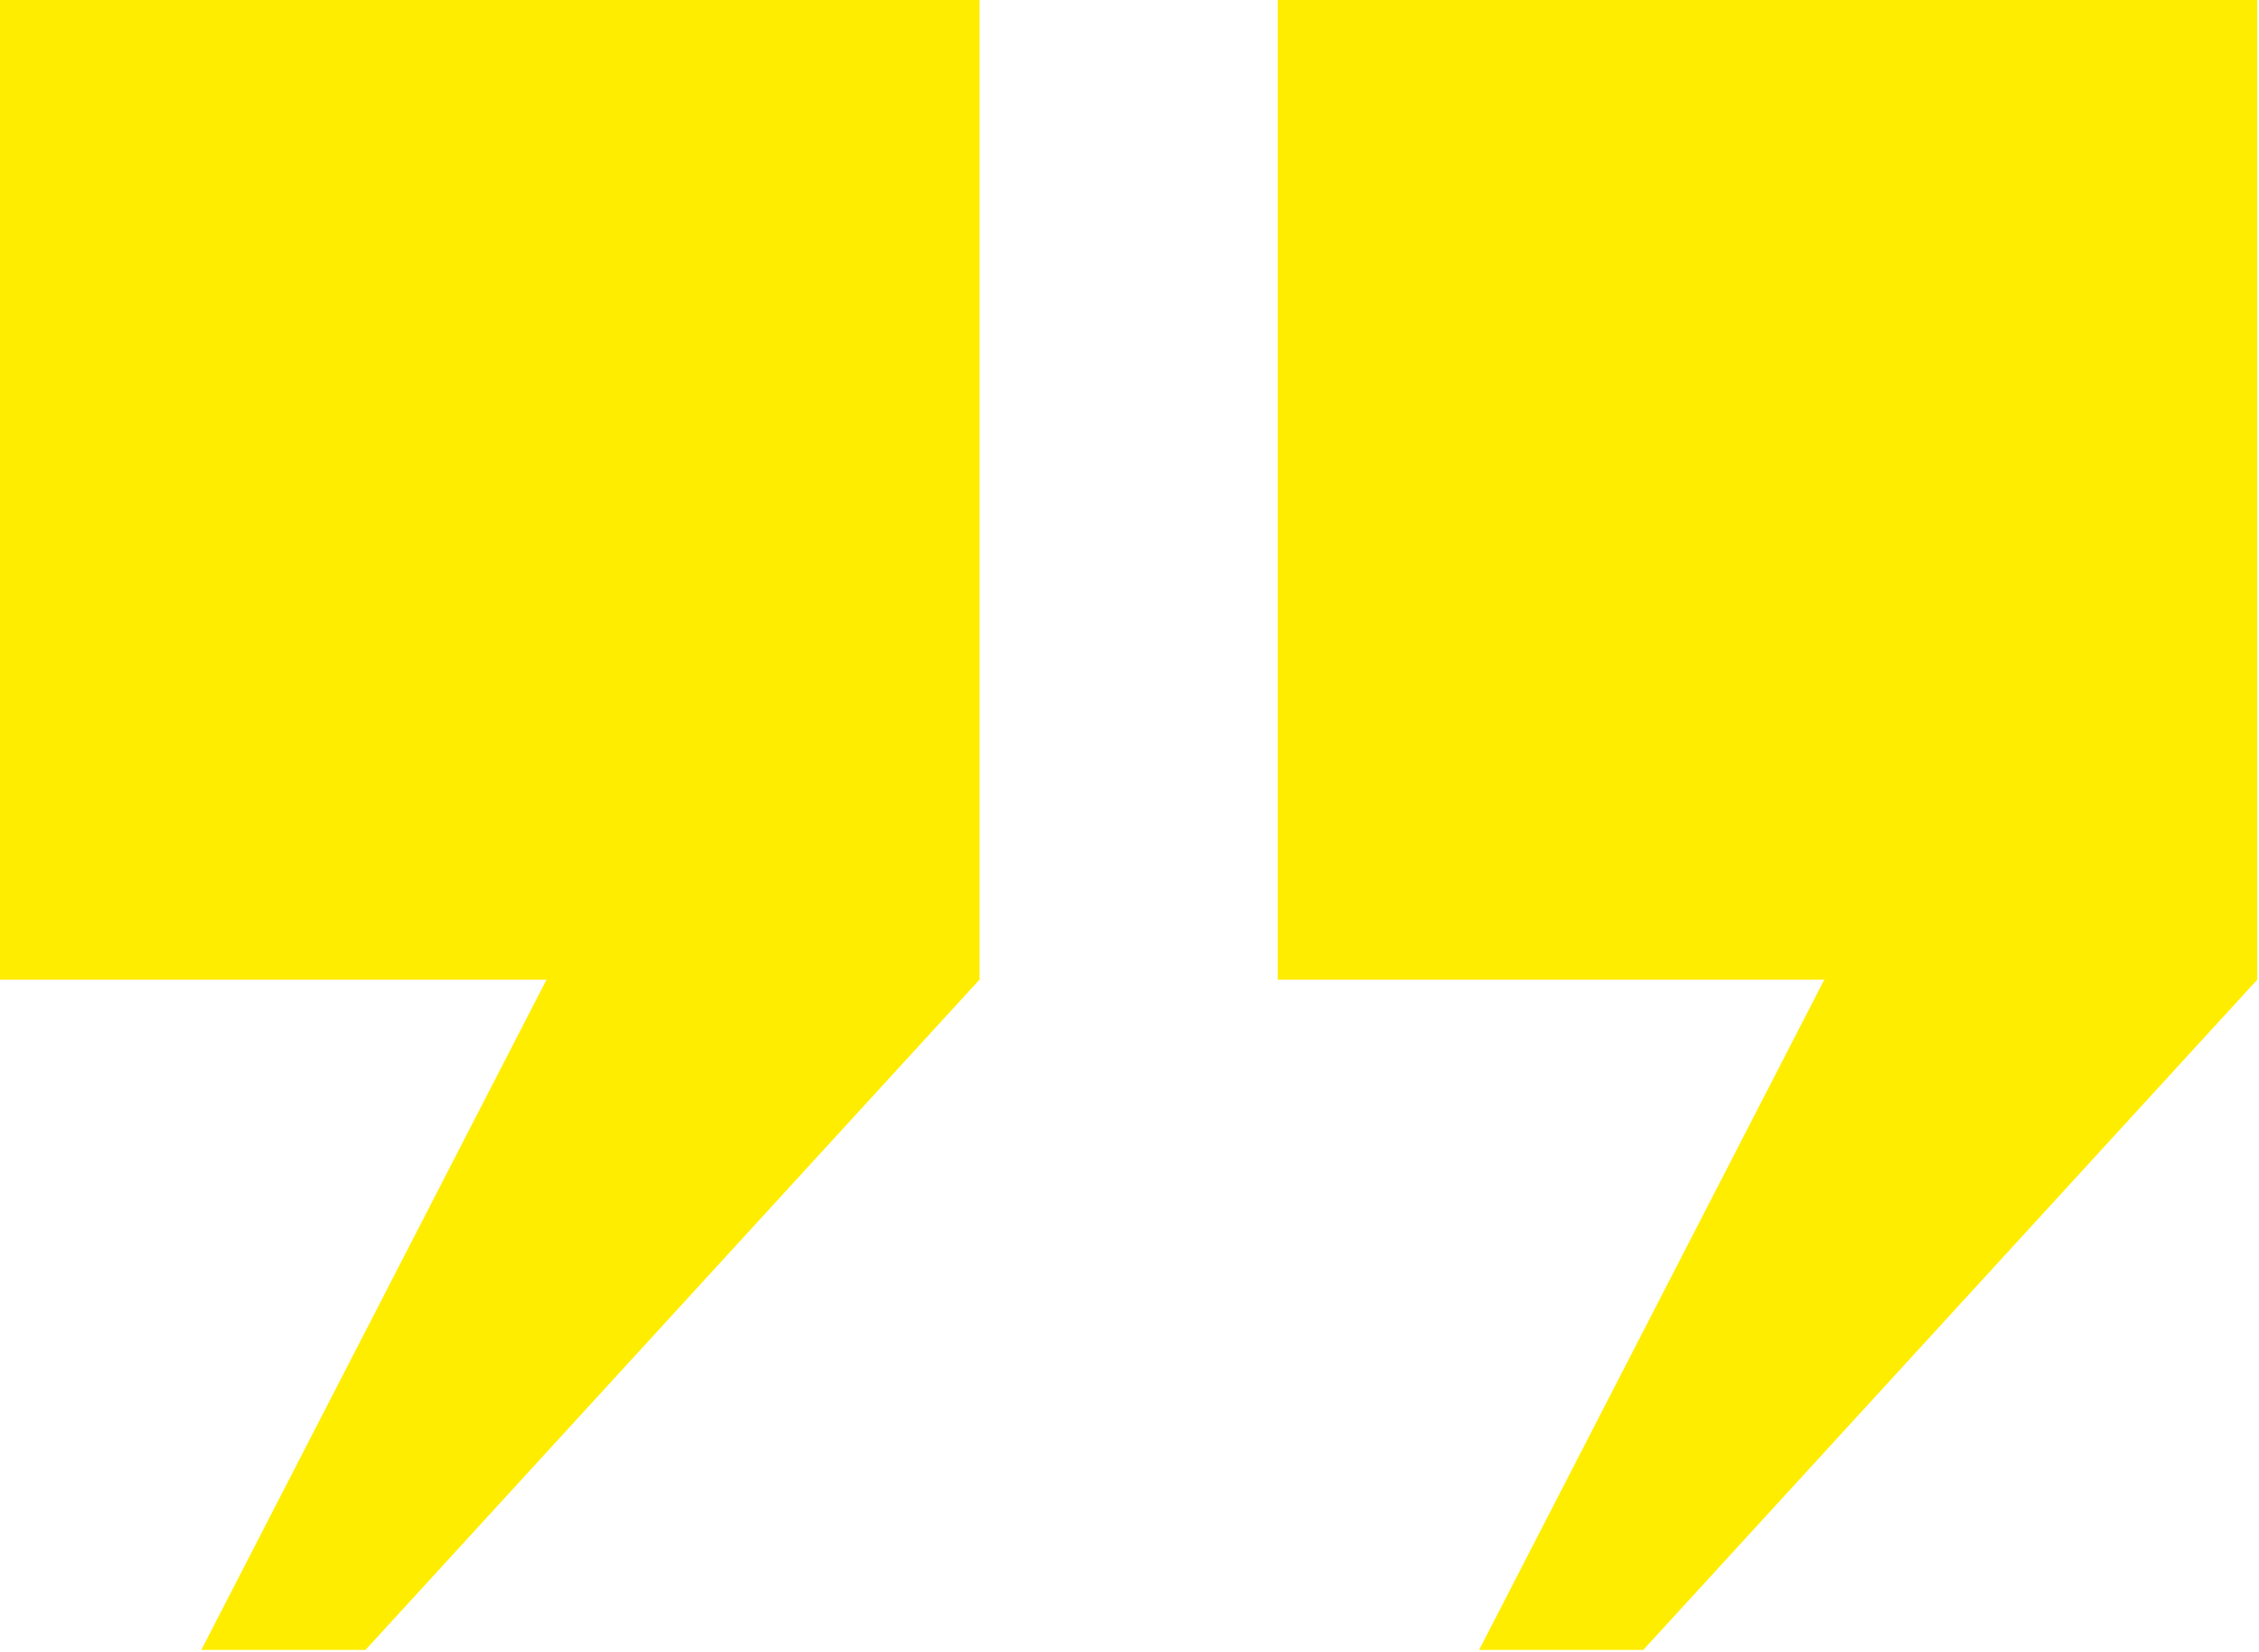
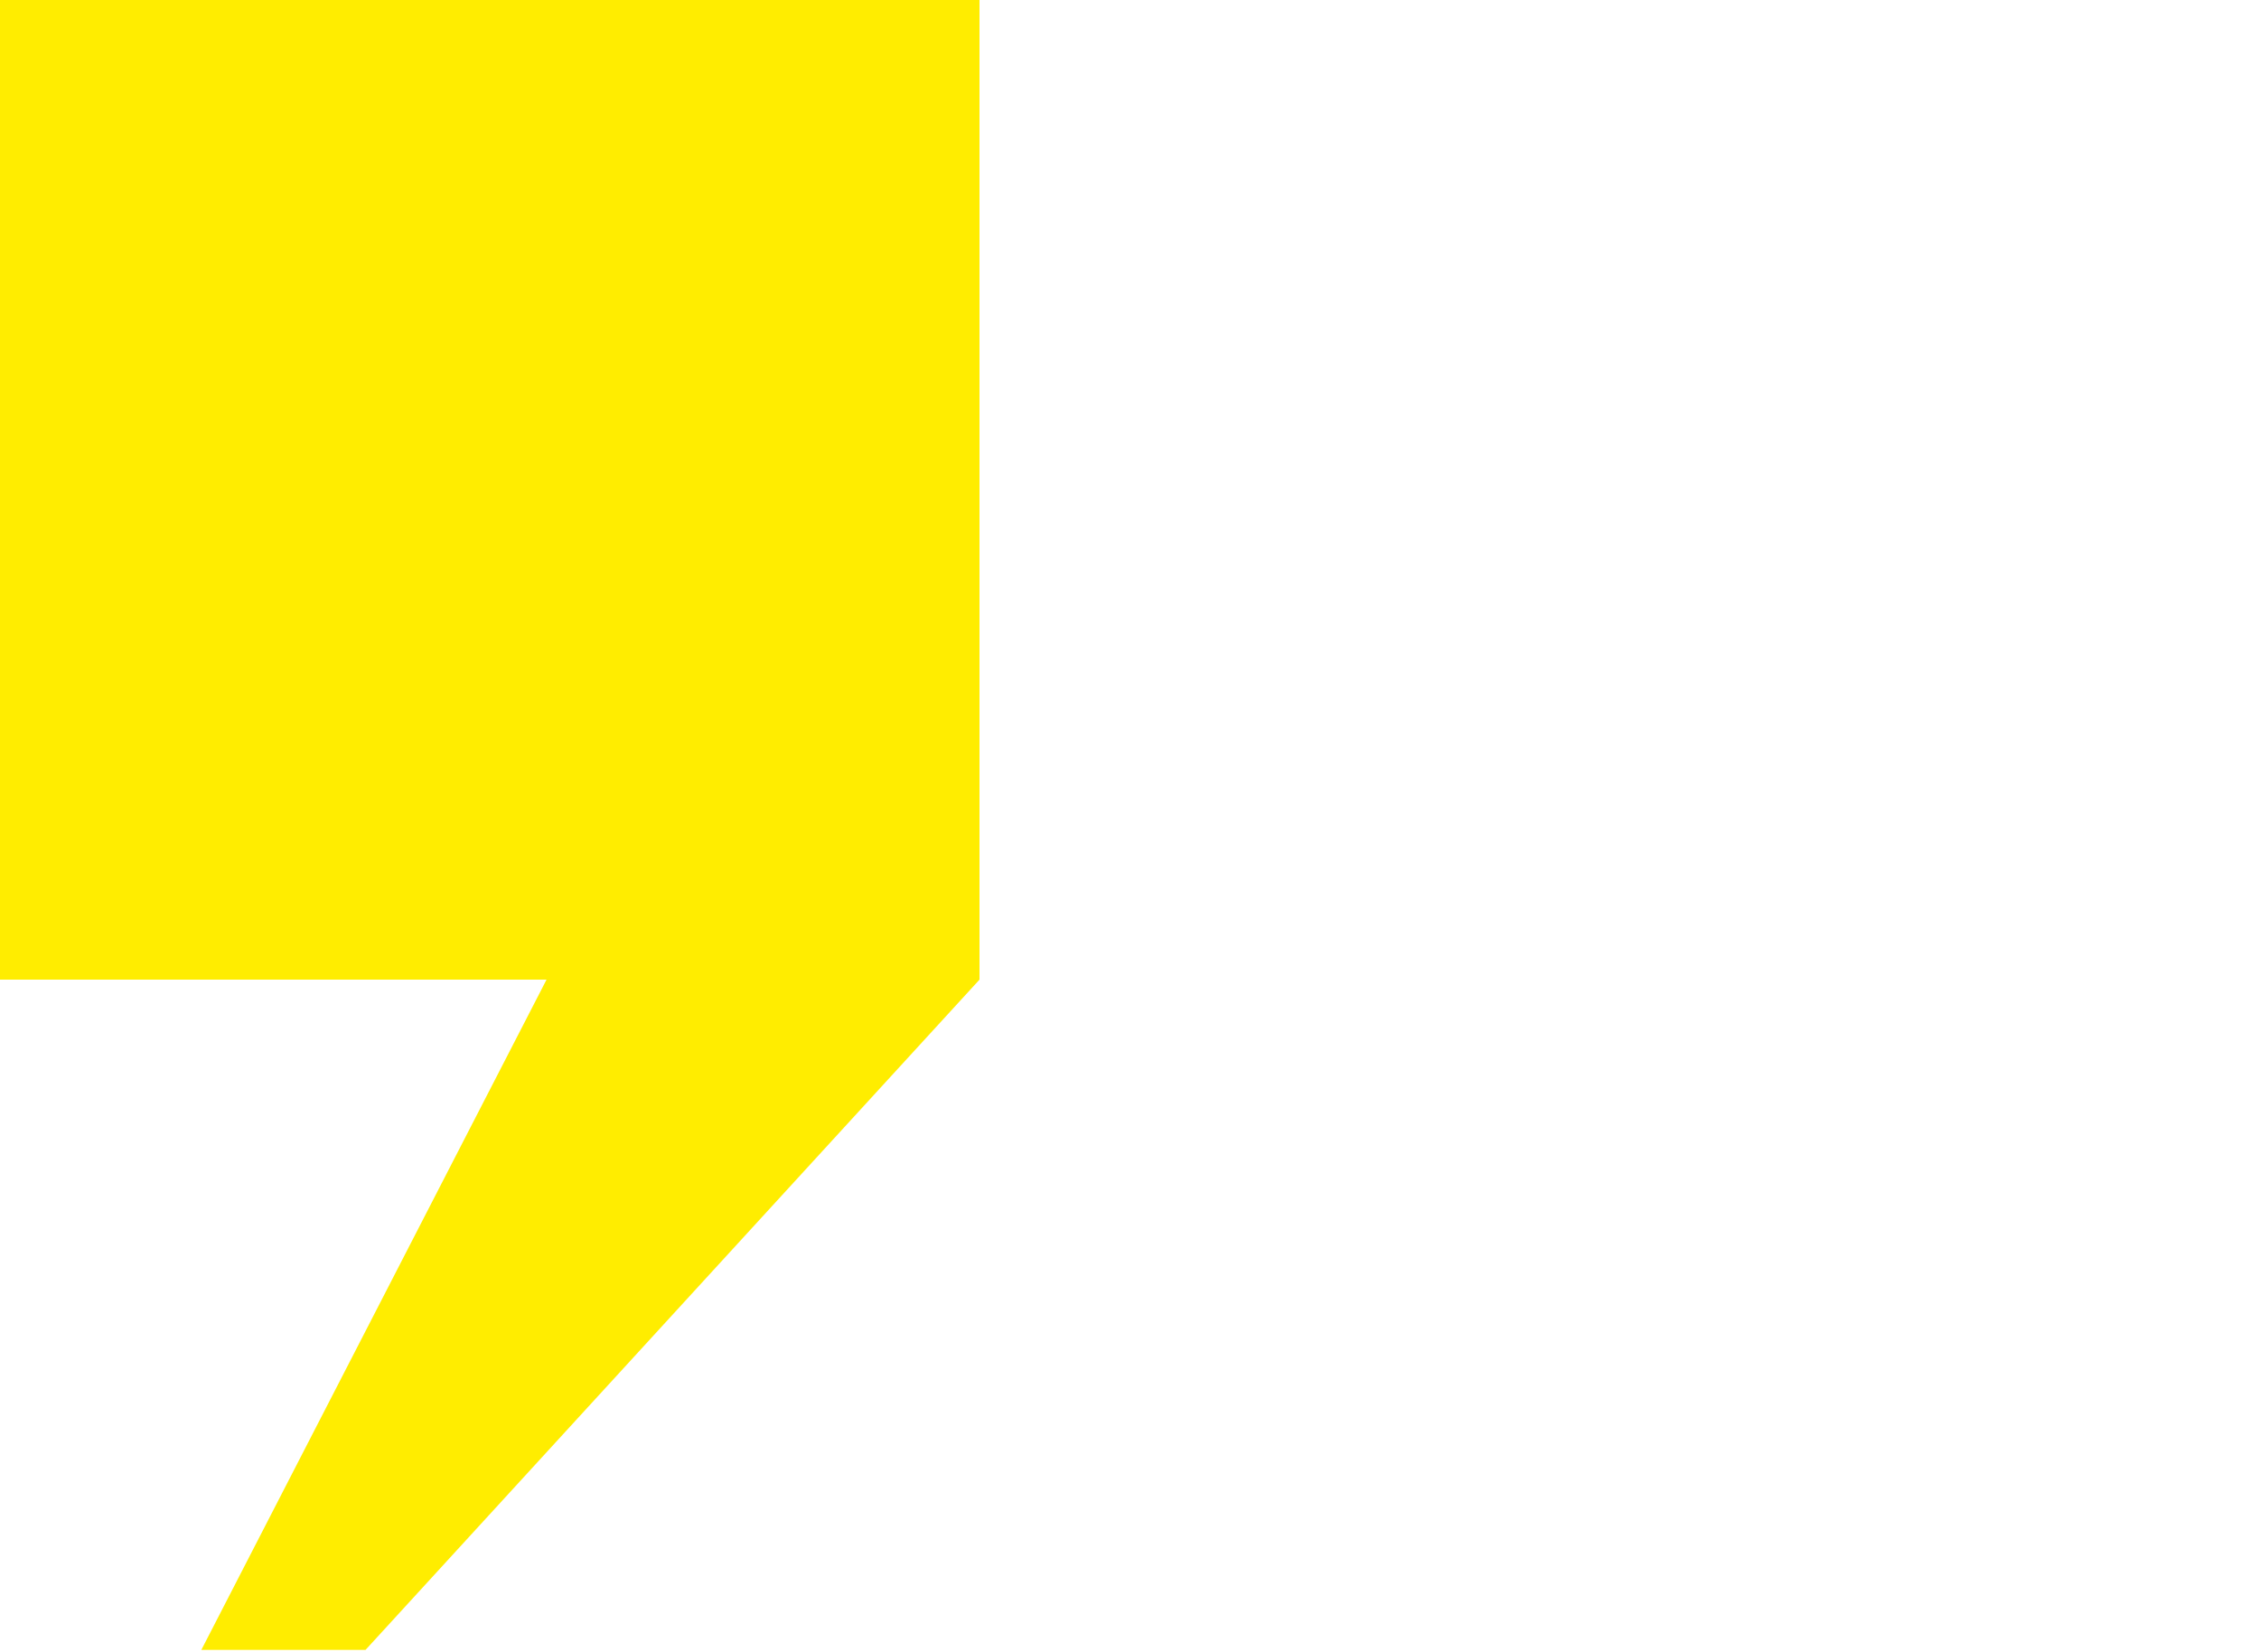
<svg xmlns="http://www.w3.org/2000/svg" width="610" height="446" viewBox="0 0 610 446" fill="none">
-   <path d="M345.039 0V264.496H492.621L399.404 445.467H443.74L609.535 264.496V0H345.039Z" fill="#FFED00" />
-   <path d="M0 264.496H147.582L54.365 445.467H98.701L264.496 264.496V0H0V264.496Z" fill="#FFED00" />
+   <path d="M0 264.496H147.582L54.365 445.467H98.701L264.496 264.496V0H0Z" fill="#FFED00" />
</svg>